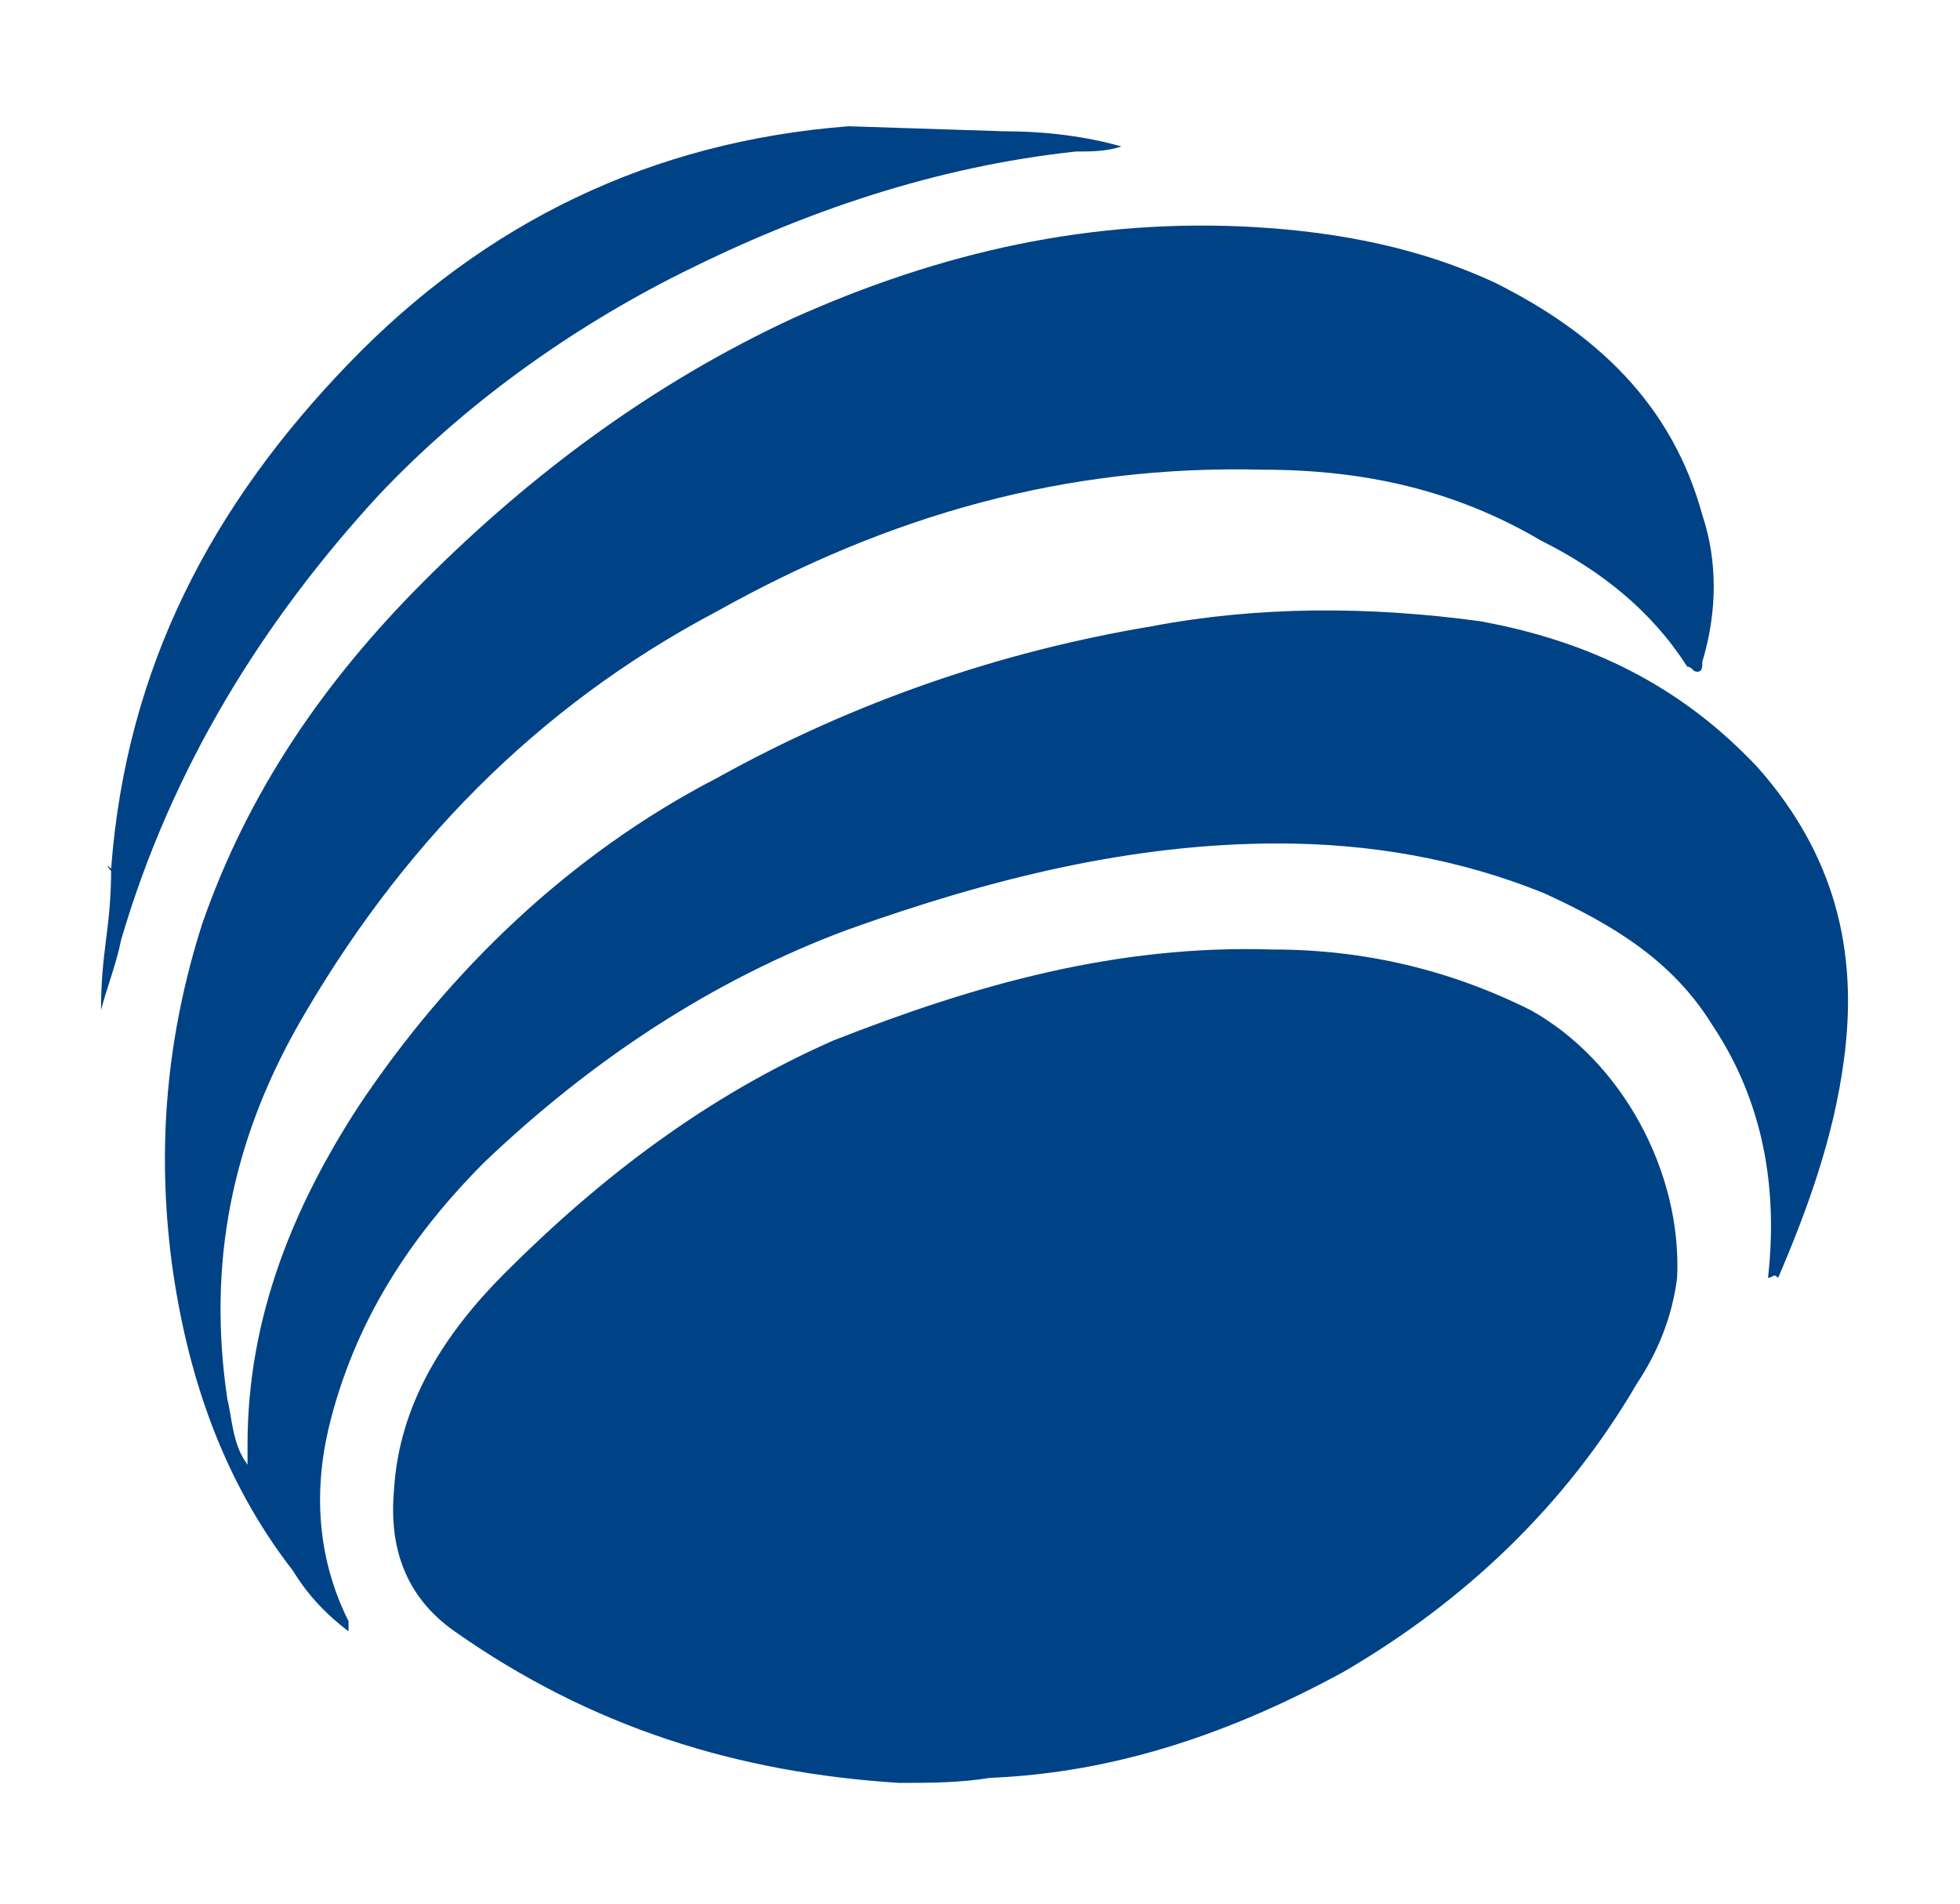
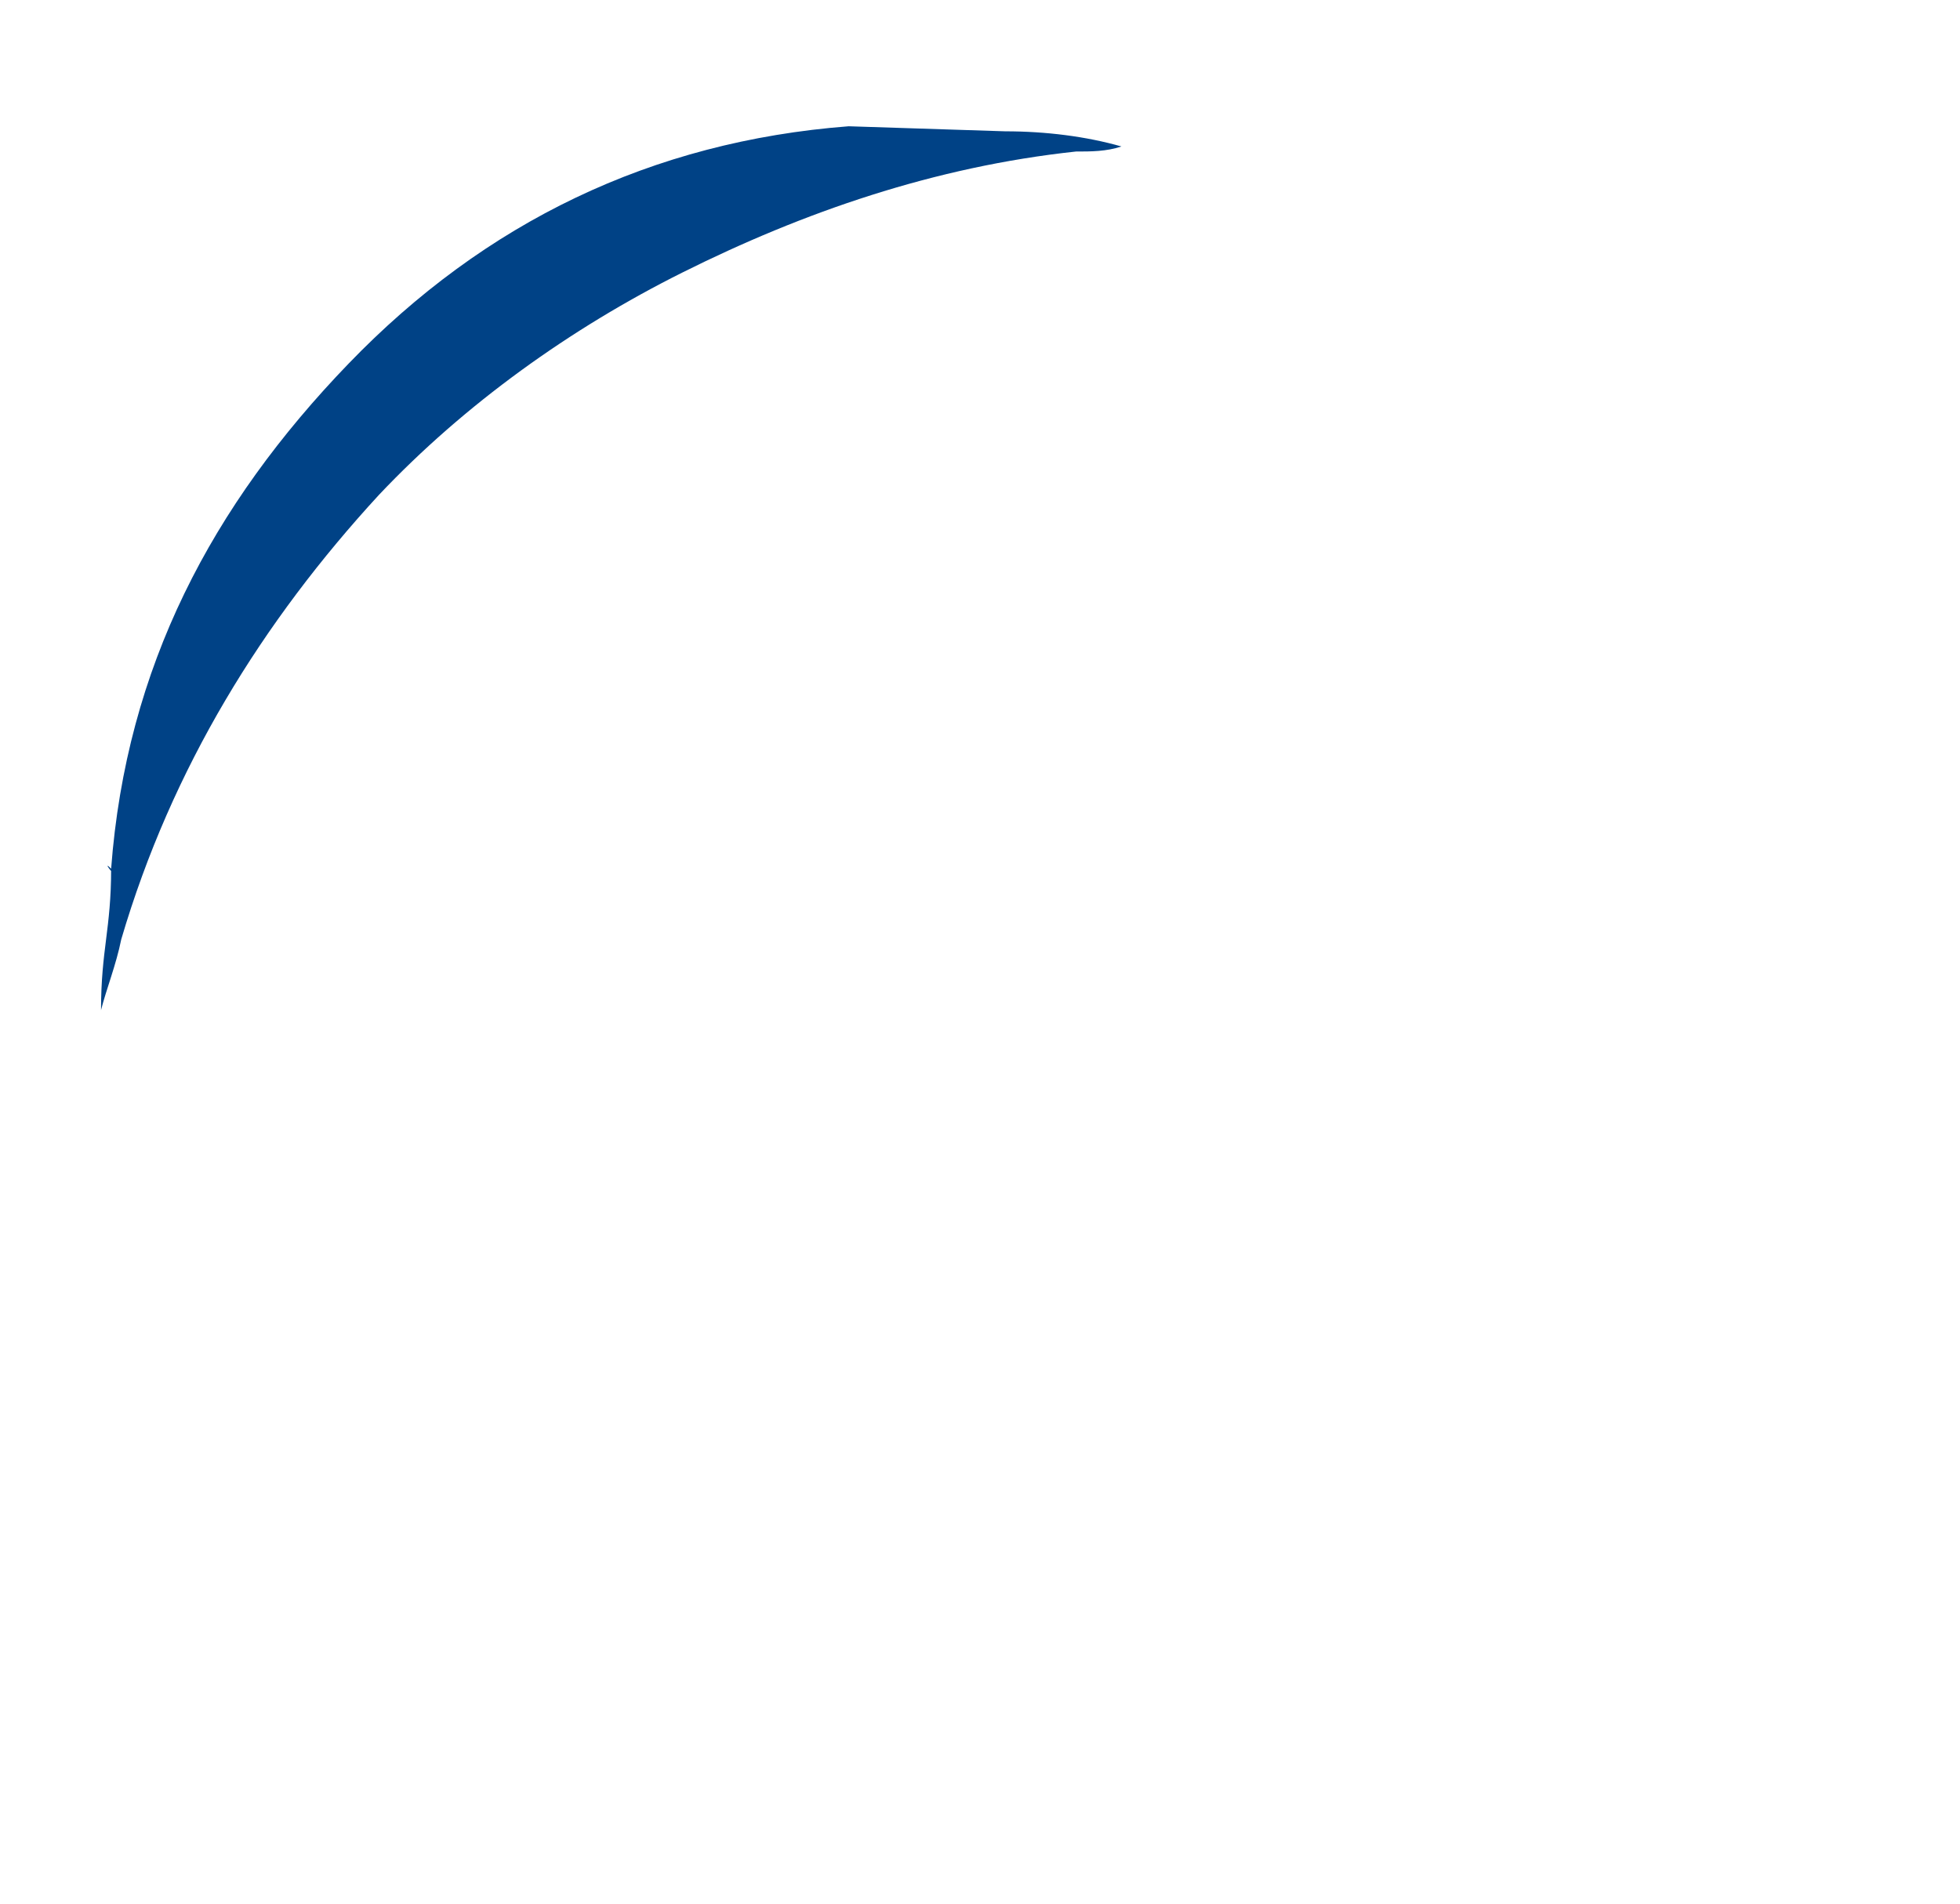
<svg xmlns="http://www.w3.org/2000/svg" viewBox="0 0 38.8 37.7">
  <path fill="#004286" d="M19.9,2.6c0.8,0,1.6,0.1,2.3,0.3C21.9,3,21.6,3,21.3,3c-2.8,0.3-5.4,1.2-7.8,2.4c-2.2,1.1-4.3,2.6-6,4.4     c-2.3,2.5-4.1,5.4-5.1,8.8C2.3,19.1,2.1,19.6,2,20c0-1.2,0.2-1.6,0.2-2.8c0.1,0.2-0.2-0.2,0,0c0.3-4,2-7.2,4.7-10     c2.7-2.8,6-4.4,9.9-4.7" />
-   <path fill="#004286" d="M35,25.3c0.2-1.8-0.1-3.5-1.1-5c-0.8-1.3-2-2-3.3-2.6c-1.7-0.7-3.5-1-5.3-1c-2.9,0-5.7,0.7-8.5,1.7     c-2.7,1-5.1,2.6-7.2,4.6c-1.5,1.5-2.6,3.2-3.1,5.3c-0.3,1.3-0.2,2.6,0.4,3.8c0,0,0,0.1,0,0.2c-0.4-0.3-0.8-0.7-1.1-1.2     c-1.4-1.8-2.1-3.9-2.4-6.1c-0.3-2.3-0.1-4.5,0.6-6.7c0.9-2.6,2.4-4.8,4.4-6.8c2.1-2.1,4.5-3.9,7.3-5.2c2.9-1.3,5.9-2,9.2-1.8     c1.6,0.1,3.2,0.4,4.7,1.1c2,1,3.5,2.4,4.1,4.6c0.3,0.9,0.3,1.9,0,2.9c0,0.1,0,0.2-0.1,0.2c-0.1,0-0.1-0.1-0.2-0.1     c-0.7-1.1-1.7-1.9-2.9-2.5c-1.7-1-3.5-1.4-5.5-1.4c-3.9-0.1-7.4,0.9-10.8,2.8c-3.6,1.9-6.3,4.7-8.3,8.2c-1.3,2.3-1.8,4.7-1.4,7.4     c0.1,0.4,0.1,0.9,0.4,1.3c0-0.1,0-0.3,0-0.4c0-2.5,0.9-4.7,2.2-6.7c1.8-2.7,4.2-5,7.1-6.5c2.7-1.5,5.6-2.5,8.6-3     c2.1-0.4,4.3-0.4,6.5-0.1c2.2,0.4,4,1.3,5.5,2.9c1.5,1.7,2,3.6,1.7,5.8c-0.2,1.5-0.7,2.9-1.3,4.3C35.1,25.2,35.1,25.3,35,25.3z" />
-   <path fill="#004286" d="M17.8,35.3c-3.2-0.2-6.1-1.1-8.8-3c-1-0.7-1.3-1.7-1.2-2.8c0.1-1.7,1-3.1,2.2-4.3c1.9-1.9,4-3.5,6.5-4.6     c2.8-1.1,5.6-1.9,8.7-1.8c1.8,0,3.5,0.4,5.1,1.2c1.8,1,3,3.2,2.9,5.3c-0.1,0.8-0.4,1.5-0.8,2.1c-1.4,2.4-3.4,4.3-5.8,5.7     c-2.2,1.2-4.5,2-7,2.1C19,35.3,18.4,35.3,17.8,35.3z" />
</svg>